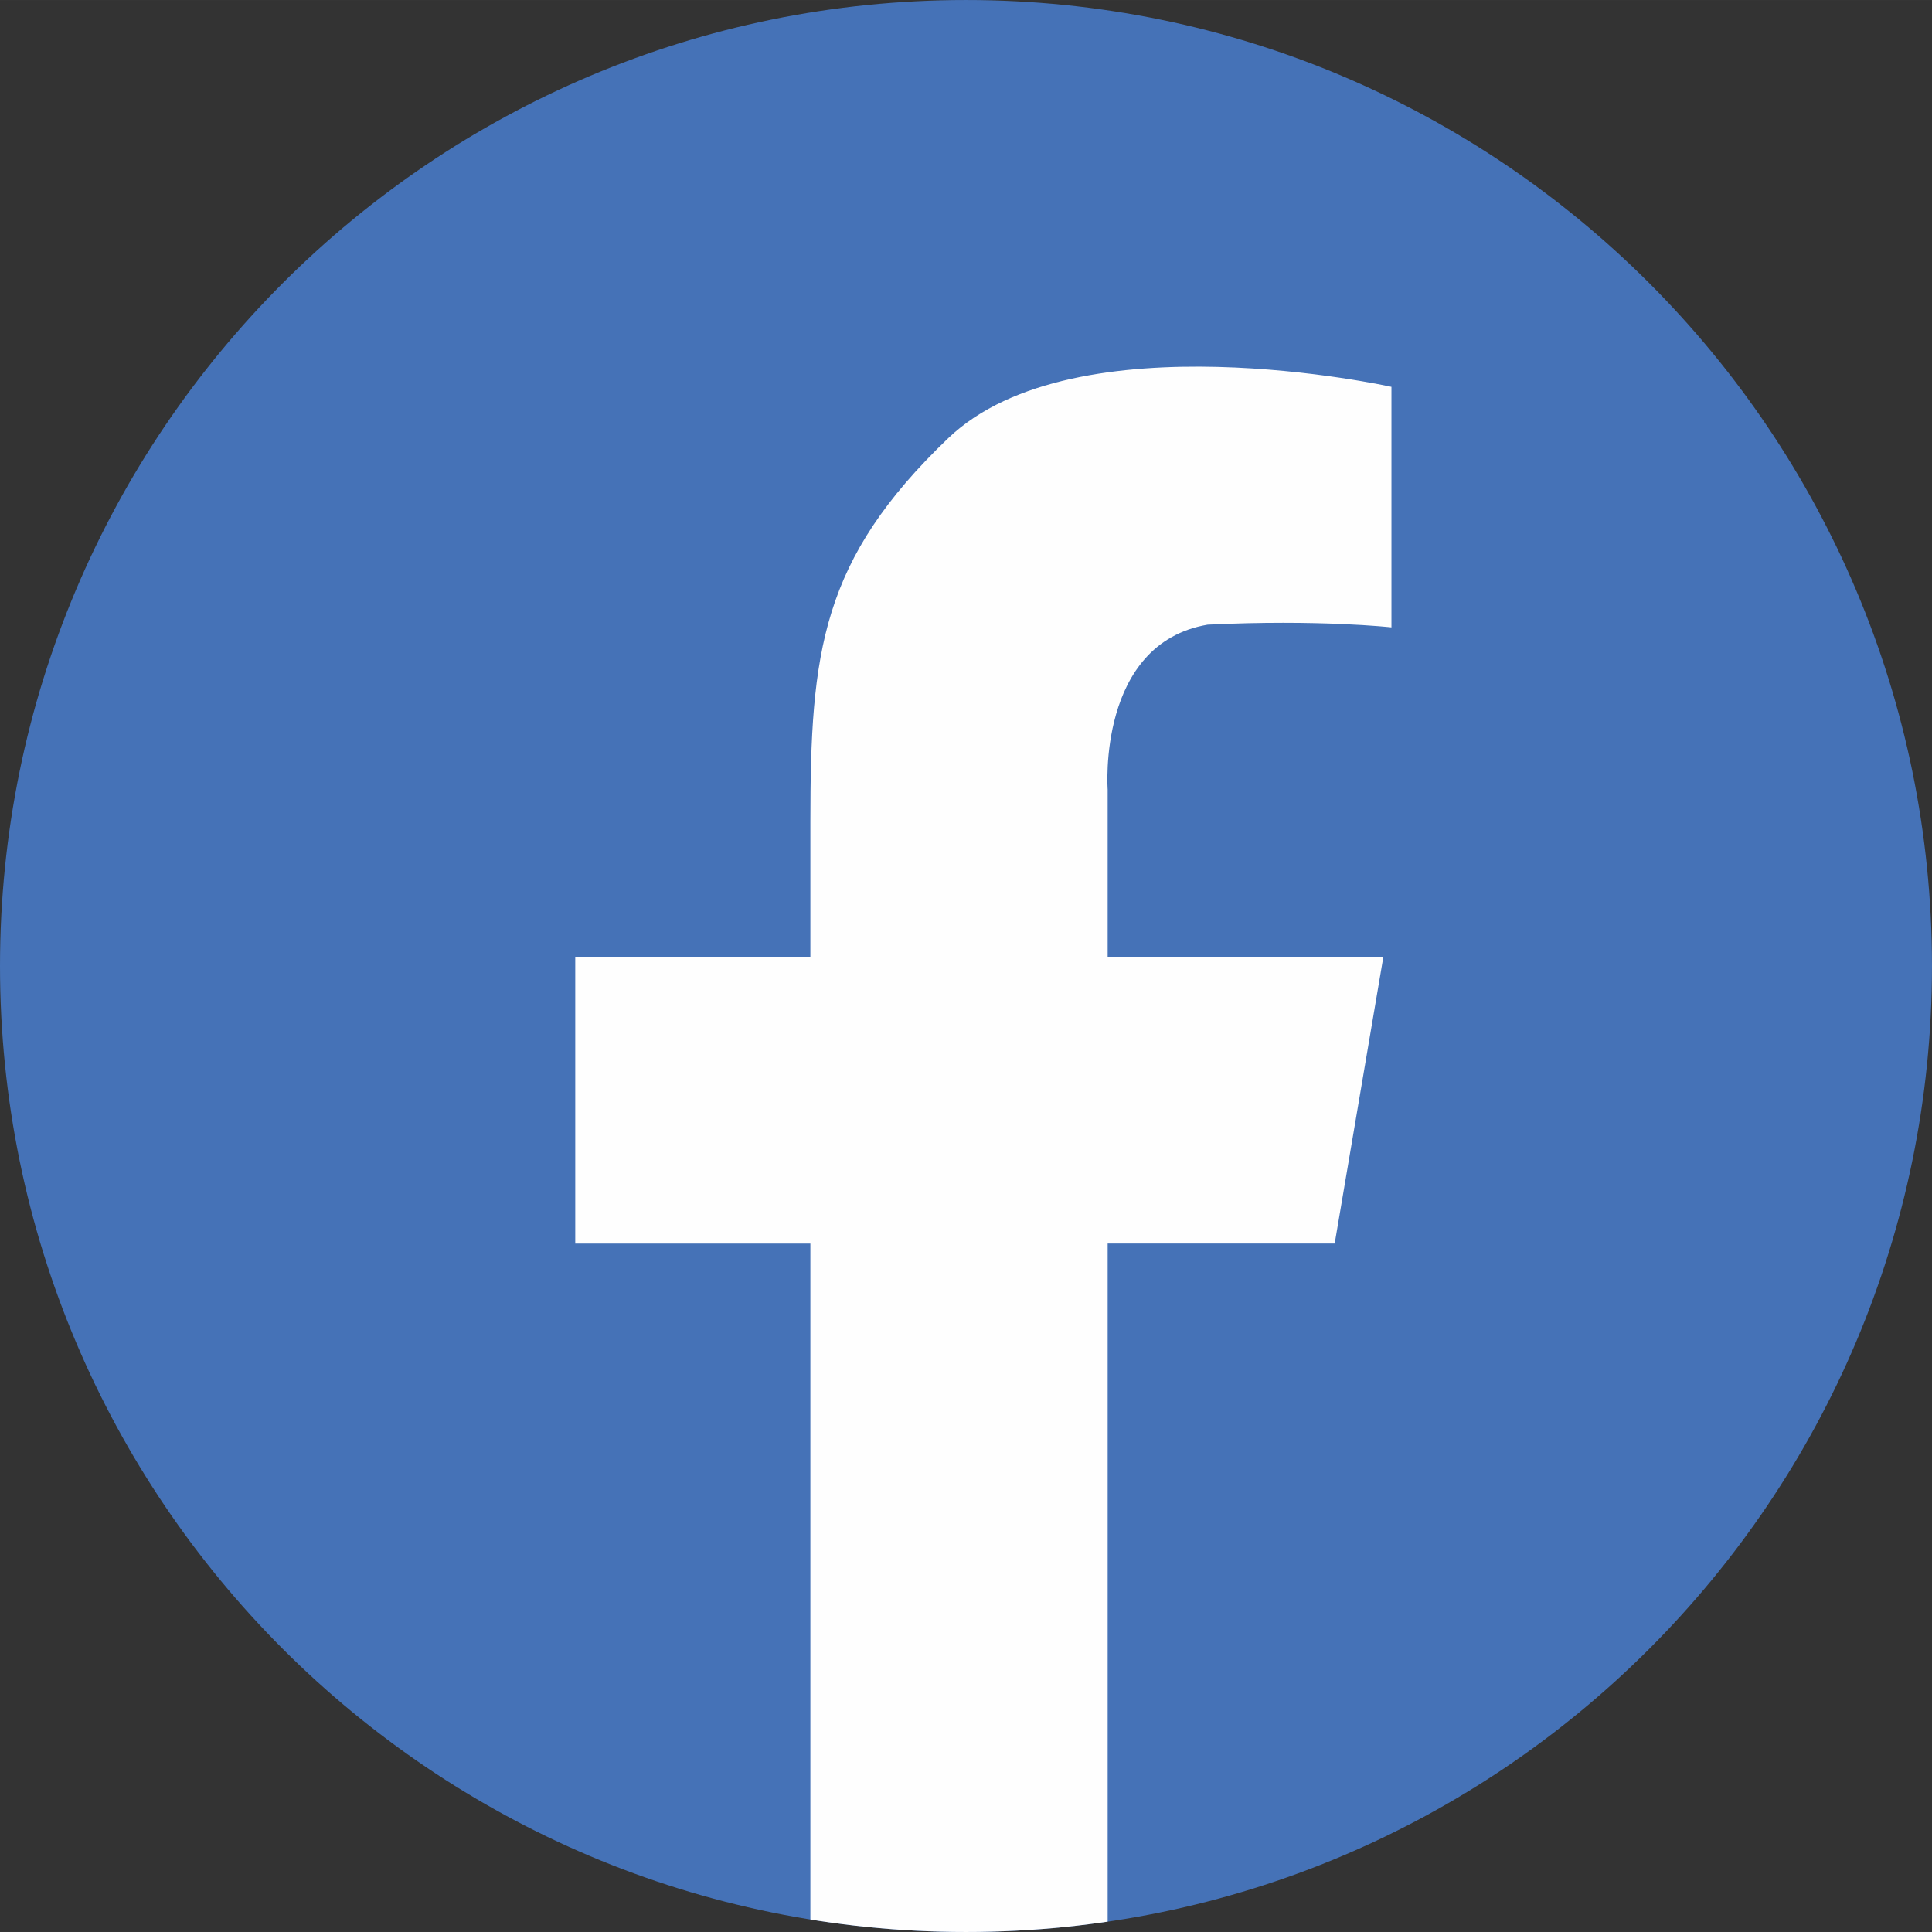
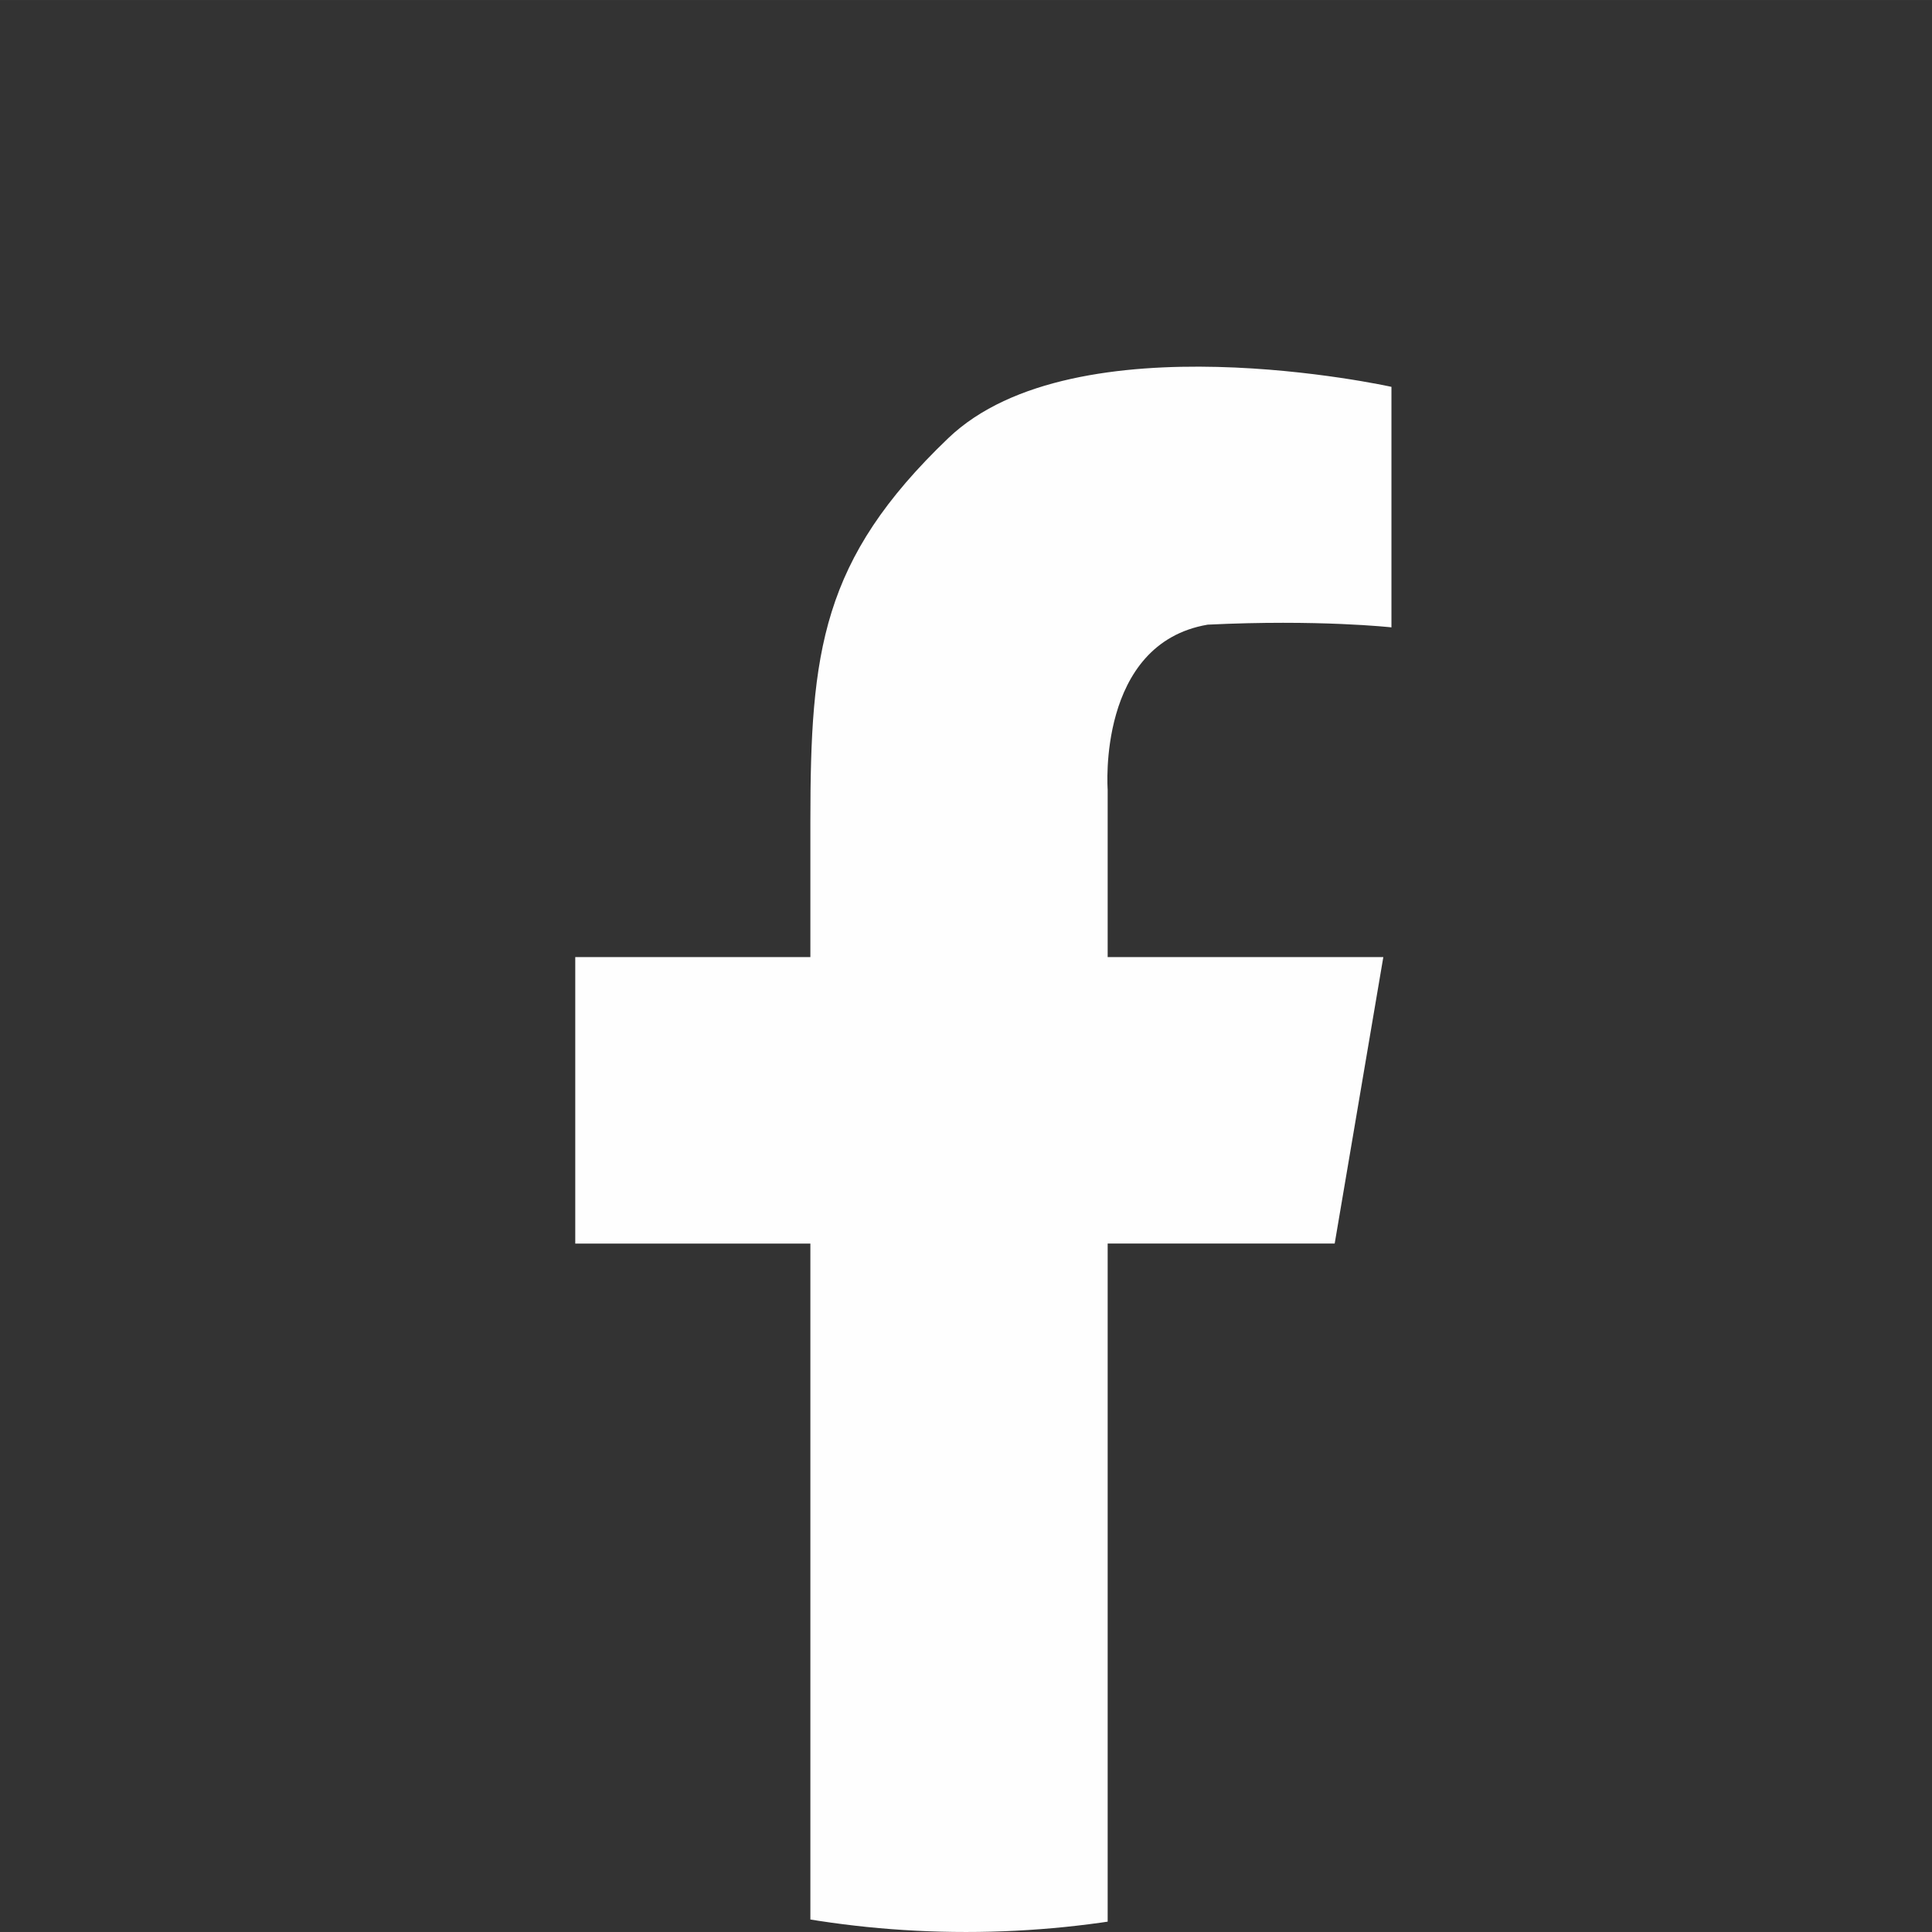
<svg xmlns="http://www.w3.org/2000/svg" xml:space="preserve" width="1.083in" height="1.083in" version="1.1" style="shape-rendering:geometricPrecision; text-rendering:geometricPrecision; image-rendering:optimizeQuality; fill-rule:evenodd; clip-rule:evenodd" viewBox="0 0 899.18 899.17">
  <rect x="0" y="0" width="899.18" height="899.17" fill="#333333" stroke="none" />
  <defs>
    <style type="text/css">
   
    .fil2 {fill:none}
    .fil1 {fill:#FEFEFE}
    .fil0 {fill:#4572B7}
   
  </style>
    <clipPath id="id0">
      <path d="M449.59 0c248.3,0 449.58,201.29 449.58,449.59 0,248.3 -201.29,449.58 -449.58,449.58 -248.3,0 -449.59,-201.29 -449.59,-449.58 0,-248.3 201.29,-449.59 449.59,-449.59z" />
    </clipPath>
  </defs>
  <g id="Layer_x0020_1">
-     <path class="fil0" d="M449.59 0c248.3,0 449.58,201.29 449.58,449.59 0,248.3 -201.29,449.58 -449.58,449.58 -248.3,0 -449.59,-201.29 -449.59,-449.58 0,-248.3 201.29,-449.59 449.59,-449.59z" />
    <g style="clip-path:url(#id0)">
      <g id="_1949788084416">
        <path id="_1" class="fil1" d="M647.6 291.99l0 -111.95c0,0 -147.17,-32.7 -206.29,23.9 -59.12,56.6 -64.15,99.37 -64.15,178.61l0 62.89 -109.43 0 0 4.21 0 129.12 109.43 0 0 329.73c24.16,4.02 50.74,6.14 74.28,6.14 23.53,0 43.15,-1.58 64.08,-4.57l0 -331.31 105.66 0 22.06 -129.94 0.58 -3.39 -128.3 0 0 -77.98c0,0 -5.03,-67.92 46.54,-76.73 51.57,-2.52 85.53,1.26 85.53,1.26z" />
      </g>
    </g>
-     <path class="fil2" d="M449.59 0c248.3,0 449.58,201.29 449.58,449.59 0,248.3 -201.29,449.58 -449.58,449.58 -248.3,0 -449.59,-201.29 -449.59,-449.58 0,-248.3 201.29,-449.59 449.59,-449.59z" />
+     <path class="fil2" d="M449.59 0z" />
  </g>
</svg>